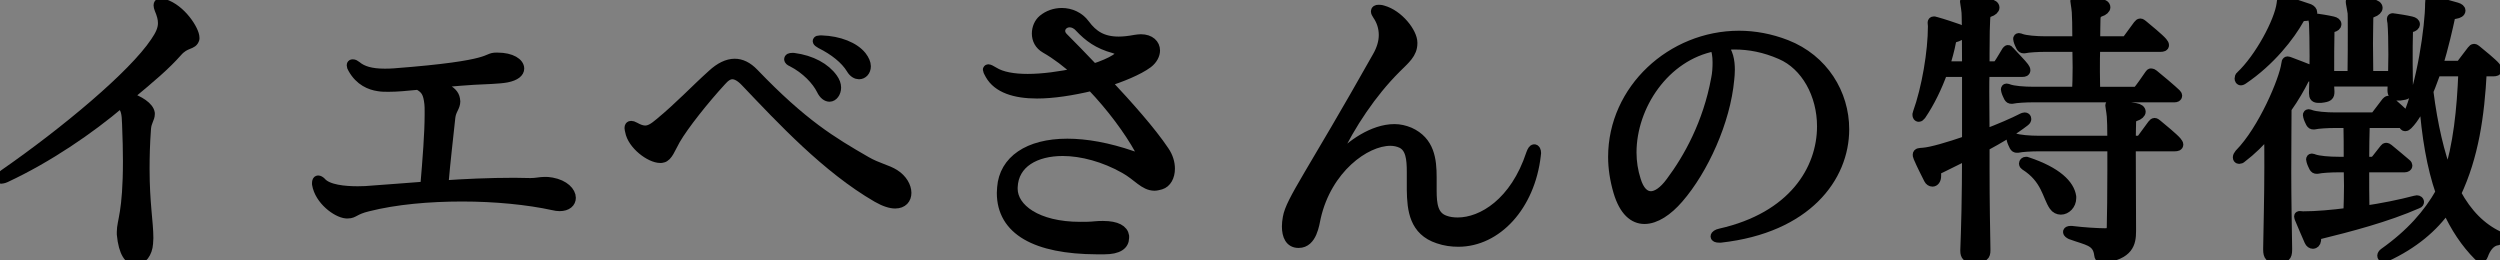
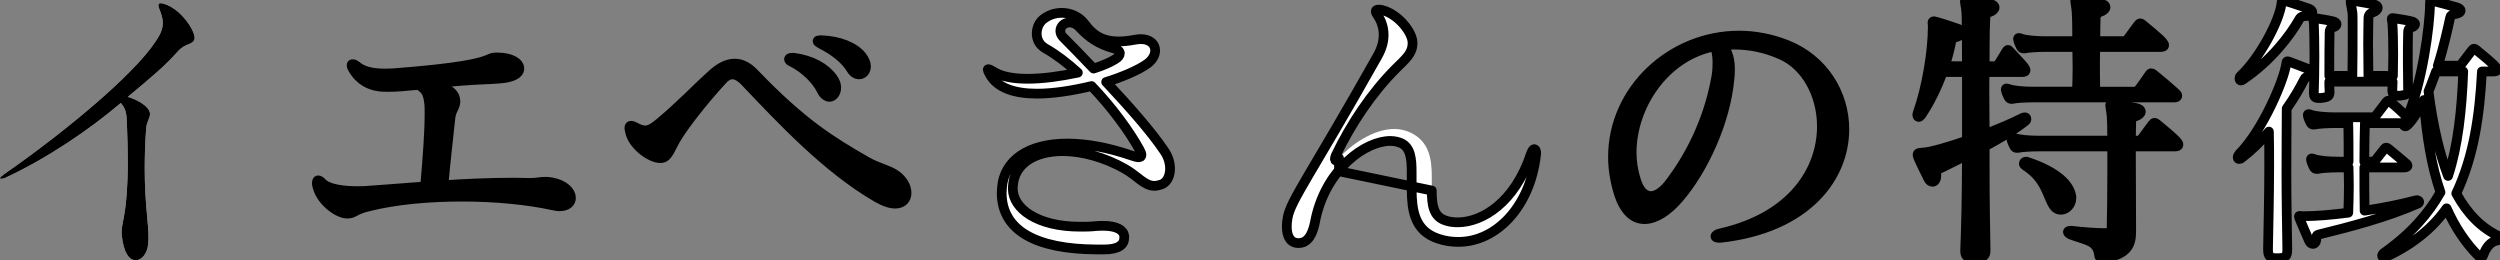
<svg xmlns="http://www.w3.org/2000/svg" id="b" width="257.039" height="26.759" viewBox="0 0 257.039 26.759">
  <rect x="0" y="0" width="257.039" height="26.759" fill="#808080" stroke="none" />
  <defs>
    <style>.d{fill:#fff;}.e{fill:none;stroke:#000;stroke-linejoin:round;}</style>
  </defs>
  <g id="c">
    <path class="d" d="M12.509,23.849c0-1.14.631-1.92.631-7.289,0-1.08-.03-2.34-.09-3.811-.03-1.14-.121-1.56-.631-2.159-3.18,2.699-7.469,5.64-11.85,7.68-.06.029-.09.029-.149.06-.12.03-.24.06-.3.06-.061,0-.12-.029-.12-.06,0-.09.149-.21.42-.42C6.689,13.56,13.679,7.739,15.96,4.319c.539-.779.779-1.35.779-1.949,0-.45-.12-.87-.359-1.44-.061-.149-.091-.3-.091-.39,0-.15.06-.21.24-.21.09,0,.21.029.33.06,1.771.54,3.149,2.73,3.149,3.48v.119c-.209.721-.899.33-1.8,1.38-1.2,1.351-2.61,2.551-5.069,4.59,1.17.36,2.189,1.021,2.279,1.681v.09c0,.45-.33.75-.39,1.47-.12,1.59-.149,2.97-.149,4.17,0,3.54.39,5.489.39,7.109,0,.181-.03.36-.03.54-.061,1.021-.66,1.74-1.29,1.74s-1.26-.72-1.44-2.67v-.24Z" />
    <path class="d" d="M35.58,21.959c-.96-.09-2.729-1.38-3-3.03v-.12c0-.18.06-.27.12-.27.09,0,.21.06.33.18.66.78,2.43.931,3.75.931.569,0,1.08-.03,1.35-.061,1.83-.12,3.479-.27,5.58-.42.24-2.79.449-5.52.449-7.35v-.33c0-.33,0-.6-.029-.84-.121-1.05-.33-1.5-1.141-1.92-1.199.12-2.189.21-3.029.21-.391,0-.721,0-1.051-.06-.84-.12-1.92-.54-2.639-1.83-.091-.15-.121-.24-.121-.33s.03-.12.121-.12c.119,0,.239.06.389.18.601.51,1.5.78,2.881.78.3,0,.6,0,.959-.03,10.68-.81,9.301-1.62,10.53-1.62h.12c1.439,0,2.25.57,2.25,1.141,0,.39-.391.75-1.29.93-.78.15-2.28.18-3.39.24-1.86.12-3.391.27-4.65.39,1.2.21,2.58.6,2.73,1.59,0,.09.029.15.029.21,0,.601-.42.87-.51,1.65-.24,2.31-.48,4.199-.72,6.989,2.069-.149,4.71-.27,7.29-.27.569,0,1.109.029,1.649.029.63,0,.96-.119,1.47-.119.21,0,.42,0,.721.06,1.319.24,1.979.99,1.979,1.59,0,.48-.39.87-1.17.87-.21,0-.42-.03-.66-.09-2.61-.57-5.97-.9-9.359-.9s-6.84.3-9.69,1.021c-1.379.33-1.439.72-2.039.72h-.21Z" />
-     <path class="d" d="M92.039,20.938c-.45,0-1.08-.18-1.86-.63-5.189-2.999-9.869-8.039-13.529-11.879-.51-.54-.96-.78-1.35-.78-.391,0-.75.24-1.141.69-1.739,1.89-3.84,4.529-4.709,6.029-.51.9-.78,1.74-1.32,1.86-.061.029-.15.029-.24.029-1.05,0-2.88-1.38-3.119-2.76-.03-.149-.061-.24-.061-.33,0-.18.061-.239.18-.239.09,0,.211.029.36.119.42.24.78.36,1.08.36.479,0,.899-.27,1.5-.78,2.04-1.68,3.659-3.42,5.399-4.979.78-.72,1.561-1.109,2.311-1.109.66,0,1.319.3,1.979.989,5.01,5.22,8.01,7.02,11.55,9.06,1.14.66,2.16.84,2.91,1.32.81.51,1.229,1.29,1.229,1.92s-.39,1.109-1.17,1.109ZM81.599,5.939c1.86.24,3.271,1.05,4.021,2.1.24.33.36.66.36.96,0,.54-.33.96-.69.96-.271,0-.601-.21-.84-.72-.479-.96-1.56-2.13-3.03-2.88-.209-.09-.3-.18-.3-.27s.091-.15.33-.15h.149ZM84.479,4.14c1.8.06,3.359.69,4.109,1.62.301.39.45.75.45,1.05,0,.51-.33.84-.72.84-.24,0-.57-.15-.811-.57-.6-.989-1.74-1.89-3.119-2.579-.211-.12-.33-.21-.33-.271,0-.06.09-.09.24-.09h.18Z" />
    <path class="d" d="M115.589,24.449c0,.72-.6,1.199-2.039,1.199h-.811c-6.209-.029-9.75-1.949-9.75-5.819,0-.18.03-.36.03-.54.21-2.79,2.7-4.53,6.72-4.53,1.92,0,4.17.391,6.689,1.261.271.09.48.149.631.149.18,0,.3-.06.3-.24,0-.119-.06-.27-.181-.51-1.109-2.01-2.909-4.439-4.949-6.569-2.01.479-3.96.78-5.609.78-2.28,0-4.051-.57-4.83-1.95-.15-.271-.24-.45-.24-.51,0-.03.03-.061.061-.061.09,0,.27.09.569.271.81.51,2.04.72,3.479.72,1.53,0,3.301-.24,5.16-.63-1.08-.99-2.22-1.86-3.33-2.49-.63-.359-.899-.93-.899-1.53,0-.569.239-1.109.63-1.439.54-.45,1.23-.69,1.949-.69.9,0,1.801.391,2.371,1.17.84,1.141,1.829,1.771,3.479,1.771.479,0,1.05-.061,1.68-.18.21-.03.42-.061.601-.061.959,0,1.469.54,1.469,1.17,0,.42-.239.93-.75,1.32-.959.72-2.819,1.47-4.289,1.92,2.279,2.43,4.649,5.1,5.97,7.079.42.601.6,1.261.6,1.83,0,.811-.36,1.47-.96,1.65-.24.06-.449.12-.63.12-1.079,0-1.739-1.021-3.09-1.771-2.069-1.17-4.38-1.8-6.359-1.8-2.761,0-5.04,1.2-5.13,3.72v.181c.029,1.979,2.46,3.869,6.93,3.869.51,0,1.02,0,1.56-.06.271-.03.511-.03.72-.03h.09c1.381,0,2.07.42,2.16,1.05v.181ZM114.659,6.09c.33-.181.48-.42.48-.601,0-.21-.18-.39-.601-.51-1.649-.45-2.61-1.17-3.569-2.189-.301-.33-.66-.48-.99-.48-.54,0-.96.391-.96.87,0,.21.09.45.3.66.87.87,1.95,1.979,3.12,3.21.87-.271,1.771-.66,2.22-.96Z" />
    <path class="d" d="M147.21,19.589c0,1.44.149,2.64,1.35,3.06.39.15.84.21,1.32.21,2.52,0,5.879-2.039,7.529-7.049.119-.33.24-.48.33-.48.119,0,.209.15.209.42,0,.061-.029.15-.029.24-.6,5.189-4.02,8.88-7.979,8.88-.69,0-1.38-.091-2.07-.33-2.46-.811-2.7-2.94-2.729-5.01v-1.86c0-1.35-.12-2.49-1.051-2.939-.33-.15-.719-.24-1.139-.24-2.58,0-6.51,2.85-7.65,7.859-.15.69-.391,2.641-1.77,2.641h-.03c-.87,0-1.2-.75-1.2-1.71,0-.271.03-.57.09-.9.301-1.77,2.4-4.47,9.21-16.56.45-.779.66-1.529.66-2.22,0-.78-.24-1.47-.63-2.04-.12-.18-.18-.3-.18-.39,0-.12.09-.18.27-.18.119,0,.27,0,.449.06,1.65.45,3.061,2.31,3.061,3.33v.06c0,1.08-.75,1.65-1.71,2.61-2.489,2.489-4.649,5.729-6.18,8.939-.06.15-.091.27-.091.36,0,.09.031.149.091.149s.18-.09.33-.24c1.17-1.319,3.479-3,5.7-3,.539,0,1.049.12,1.559.33,2.07.931,2.281,2.82,2.281,4.65v1.35Z" />
    <path class="d" d="M176.759,24.449c-.27,0-.389-.061-.389-.15s.18-.24.479-.3c7.499-1.68,10.47-6.57,10.47-11.01,0-3.27-1.65-6.27-4.23-7.38-1.649-.72-3.209-1.02-4.77-1.02-.42,0-.87.03-1.29.06.69.63.841,1.65.841,2.521,0,.359-.031.72-.061.989-.391,4.32-2.67,9.3-5.22,12.24-1.11,1.289-2.37,2.13-3.511,2.13-1.109,0-2.1-.811-2.699-2.82-.359-1.229-.54-2.43-.54-3.569,0-6.96,6.03-12.48,12.96-12.48,1.59,0,3.239.301,4.859.931,3.84,1.5,5.97,5.04,5.97,8.699,0,4.95-3.87,10.17-12.72,11.16h-.15ZM167.76,15.689c0,.96.149,1.92.45,2.85.33,1.08.869,1.62,1.529,1.62.601,0,1.32-.48,2.041-1.47,1.799-2.4,3.809-6,4.649-10.59.12-.57.149-1.14.149-1.68,0-.69-.09-1.29-.33-1.65-5.1.99-8.489,6.12-8.489,10.92Z" />
    <path class="d" d="M204.149,25.739c0,.569-.18.749-1.08.779h-.209c-.601,0-.811-.21-.811-.72v-.09c.029-.9.09-2.311.12-4.021.03-1.68.06-3.689.06-5.729-.959.48-1.89.93-2.67,1.32-.359.18-.479.149-.479.54v.27c0,.391-.181.601-.39.601-.15,0-.301-.091-.391-.271-.3-.6-.75-1.47-1.08-2.25-.06-.12-.06-.21-.06-.27,0-.181.18-.181.569-.21.84-.061,2.58-.57,4.5-1.23v-7.05h-2.49c-.569,1.561-1.319,3.12-2.219,4.44-.09.12-.181.18-.24.18-.09,0-.15-.09-.15-.21,0-.06,0-.12.03-.18.93-2.58,1.56-6.33,1.56-8.939,0-.12-.029-.24-.029-.36,0-.09.029-.15.149-.15.03,0,.09,0,.149.03.871.24,1.74.54,2.431.78.18.06.3.21.3.33,0,.149-.15.329-.48.449-.209.091-.539.061-.629.511-.15.81-.391,1.68-.66,2.52h2.279c0-3.15-.029-5.399-.06-5.58-.06-.63-.15-.93-.15-1.05,0-.09.03-.12.15-.12h.18c.24,0,1.29.15,2.19.33.359.061.539.21.539.391,0,.149-.18.359-.569.479-.42.15-.36.51-.39.78-.03.359-.061,1.619-.061,3.42v1.35h1.02c.181,0,.33-.12.42-.24.271-.39.601-.99.811-1.319.061-.061.09-.12.15-.12.029,0,.09.029.149.12.511.569,1.261,1.319,1.5,1.649.091.12.15.24.15.33,0,.12-.091.18-.33.18h-3.87c-.029.63-.029,1.32-.029,2.01,0,1.381.029,2.881.029,4.38,1.5-.569,2.91-1.17,3.9-1.68.09-.03.149-.06.209-.06.121,0,.181.06.181.18,0,.061-.03.15-.149.24-1.23.96-2.701,1.8-4.141,2.58v2.34c0,3.449.061,6.539.09,8.189v.15ZM209.1,10.02c-.84,0-1.83.06-2.19.149h-.119c-.121,0-.181-.029-.271-.18-.09-.18-.21-.42-.271-.66,0-.06-.029-.09-.029-.149,0-.061.029-.09.09-.09s.12.029.21.06c.479.18,1.56.27,2.58.27h4.439c.03-.63.06-1.499.06-2.489,0-.69-.029-1.41-.029-2.1h-3.21c-.84,0-1.83.06-2.19.149h-.119c-.12,0-.18-.03-.271-.18-.09-.18-.21-.42-.27-.66,0-.06-.03-.09-.03-.15,0-.06.03-.09.09-.09.061,0,.12.03.21.061.48.18,1.56.27,2.58.27h3.21c0-1.5-.03-2.729-.061-3.029-.06-.66-.149-.99-.149-1.11,0-.06.03-.09.09-.09s.12.03.24.03c.87.09,1.319.18,2.25.329.36.061.54.21.54.391,0,.149-.18.359-.57.479-.42.15-.45.51-.45.78,0,.3-.03,1.14-.03,2.22h2.94c.15,0,.27-.03.39-.21.21-.3.87-1.17,1.08-1.47.061-.09.15-.15.21-.15.09,0,.15.061.271.15.479.39,1.71,1.41,2.01,1.77.12.15.18.24.18.33,0,.12-.12.181-.39.181h-6.69c-.029.81-.029,1.68-.029,2.489,0,.811.029,1.561.029,2.1h3.99c.15,0,.24,0,.42-.149.15-.15.87-1.17,1.17-1.62.061-.09.09-.12.15-.12.09,0,.149.03.27.12.391.3,1.98,1.65,2.311,1.98.09.09.12.149.12.21,0,.119-.12.18-.301.18h-14.459ZM216.119,26.549c-.21,0-.271-.12-.3-.33-.18-1.47-1.2-1.47-2.91-2.1-.18-.09-.3-.181-.3-.271,0-.06.09-.12.271-.12h.119c1.17.15,2.7.24,3.42.24.54,0,.66-.149.69-.6.03-1.2.06-3.57.06-5.88v-2.43h-7.5c-.84,0-1.83.06-2.189.149h-.12c-.12,0-.18-.03-.271-.18-.09-.18-.209-.42-.27-.66,0-.06-.029-.09-.029-.149,0-.061.029-.091.09-.091.06,0,.119.03.209.061.48.18,1.561.27,2.58.27h7.5c0-1.26-.029-2.22-.06-2.52-.06-.63-.15-.96-.15-1.08,0-.09.03-.12.12-.12.061,0,.12.03.24.03.66.09,1.529.21,2.25.33.359.06.54.21.54.39,0,.15-.181.36-.57.48-.39.119-.42.42-.42.689v.09c0,.391-.03.99-.03,1.71h.75c.15,0,.271-.029.391-.21.21-.3.869-1.17,1.079-1.47.061-.09.15-.15.21-.15.091,0,.15.061.271.15.479.39,1.71,1.41,2.01,1.77.12.15.18.24.18.33,0,.12-.119.181-.39.181h-4.5c0,2.64.03,6.51.03,8.399v.3c0,1.26-.24,2.43-2.91,2.79h-.09ZM212.97,20.369c0,.689-.541,1.2-1.08,1.2-.271,0-.54-.12-.721-.391-.689-.989-.779-2.79-2.969-4.17-.091-.06-.121-.12-.121-.18,0-.12.09-.21.24-.21.03,0,.061,0,.12.03,3.06,1.02,4.351,2.34,4.53,3.569v.15Z" />
    <path class="d" d="M234.03,26.549c-.631,0-.841-.21-.841-.87v-.15c.03-1.859.12-5.399.12-8.339,0-1.44,0-2.76-.029-3.66-.841,1.02-1.801,1.95-2.79,2.7-.09.09-.181.12-.271.12s-.149-.061-.149-.181c0-.09.06-.21.18-.359,2.43-2.46,4.59-7.62,4.8-9.21.03-.21.03-.3.15-.3.06,0,.119.029.21.06.779.3,1.529.57,2.1.811.24.09.36.239.36.39s-.15.27-.391.3c-.39.061-.45.061-.6.36-.36.72-.96,1.8-1.771,2.939,0,1.141-.029,3.72-.029,6.54,0,2.79.06,5.79.09,7.829v.15c0,.72-.21.87-1.021.87h-.119ZM237.12,1.649c-.36,0-.57.061-.721.33-.96,1.71-2.939,4.29-5.789,6.21-.091.06-.15.09-.21.09-.091,0-.15-.09-.15-.21,0-.09.03-.21.12-.27,1.95-1.83,3.96-5.58,4.199-7.41.03-.18,0-.359.15-.359.03,0,.06.029.12.029,1.11.33,2.189.721,2.58.84.21.091.33.24.33.391,0,.18-.21.33-.63.359ZM243.09,17.219c0,1.561,0,3.09.029,4.44,1.83-.271,3.63-.63,5.22-1.05.061,0,.091-.03.15-.03.15,0,.24.09.24.18,0,.061-.03.15-.15.18-3.21,1.41-7.02,2.4-10.199,3.181-.271.06-.21.239-.24.6-.03.24-.18.36-.33.36-.149,0-.3-.09-.39-.301-.3-.659-.63-1.47-.99-2.31-.03-.09-.06-.149-.06-.21,0-.06.029-.06.09-.06.09,0,.21.029.33.029,1.38,0,3-.149,4.649-.359.03-.931.061-1.86.061-2.76,0-.66-.03-1.29-.03-1.891h-.99c-.84,0-1.83.061-2.189.15h-.12c-.12,0-.181-.03-.271-.18-.09-.181-.21-.42-.27-.66,0-.061-.03-.09-.03-.15,0-.06.03-.09.09-.09.061,0,.12.03.21.061.48.18,1.561.27,2.58.27h.99c0-1.47,0-2.82-.03-3.96h-1.29c-.84,0-1.83.061-2.189.15h-.12c-.12,0-.18-.03-.271-.181-.09-.18-.21-.42-.27-.659,0-.061-.03-.091-.03-.15s.03-.09.09-.09c.061,0,.12.03.21.06.48.181,1.561.271,2.58.271h3.66c.21,0,.33,0,.479-.181.15-.18.84-1.109,1.051-1.38.09-.09.149-.149.21-.149.06,0,.119.06.21.12.42.33,1.319,1.14,1.739,1.59,1.5-3.36,2.34-9.39,2.34-11.7,0-.239,0-.3.09-.3.03,0,.091,0,.181.03.75.18,1.5.39,2.46.66.3.09.42.21.42.33,0,.18-.181.3-.54.359-.21.03-.391.09-.48.21-.029.061-.029.12-.06.181-.18.84-.66,3.029-1.26,4.92h2.069c.15,0,.271-.03.391-.21.21-.301.84-1.08,1.05-1.381.06-.09.149-.149.21-.149.09,0,.149.06.27.149.48.391,1.62,1.32,1.92,1.681.12.149.181.239.181.33,0,.119-.12.18-.391.18h-1.17c-.239,4.56-.84,8.729-2.64,12.539,1.14,2.101,2.58,3.54,4.35,4.38.12.061.15.12.15.21,0,.12-.09.21-.24.24-.75.09-1.229.78-1.5,1.56-.03.12-.12.15-.21.15s-.18-.03-.27-.12c-1.29-1.29-2.4-2.939-3.271-4.89-1.35,1.92-3.359,3.66-6.209,4.979-.091.03-.181.061-.24.061-.12,0-.181-.061-.181-.181,0-.06.061-.18.181-.27,2.79-1.979,4.56-4.02,5.819-6.24-.899-2.609-1.439-5.699-1.71-9.479-.51.931-.96,1.86-1.649,2.55-.09.091-.181.15-.271.15s-.149-.09-.149-.18c0-.061,0-.09.029-.15h-4.02c-.03,1.14-.06,2.52-.06,3.96h.72c.149,0,.24,0,.42-.15.149-.149.63-.81.93-1.17.061-.09.12-.12.181-.12.06,0,.119.03.239.12.33.271,1.561,1.29,1.83,1.53.09.06.12.15.12.21,0,.09-.12.18-.3.18h-4.14ZM247.589,9.27c0,.39-.09.479-.84.57h-.239c-.36,0-.54-.15-.54-.54v-.061c0-.24.029-.54.029-.84h-6.51c0,.36,0,.69.03,1.02,0,.45-.09.57-.9.66h-.239c-.36,0-.48-.12-.48-.479v-.12c.03-.84.061-2.28.061-3.689,0-1.41-.03-2.761-.061-3.45-.029-.18-.06-.3-.06-.39,0-.061.03-.091.12-.091.06,0,.09.03.18.03.42.061,1.05.15,1.71.3.27.061.39.181.39.3,0,.15-.149.271-.39.33-.27.061-.33.271-.33.511-.03.989-.03,2.789-.03,4.47h2.37c.03-1.83.03-3.48.03-4.65,0-1.05,0-1.77-.03-1.89-.09-.6-.18-.93-.18-1.08,0-.09.03-.12.12-.12.029,0,.12,0,.239.03.75.12,1.32.24,1.891.33.359.06.54.21.54.39,0,.15-.181.36-.54.48-.391.12-.42.42-.42.689v.09c0,.601-.03,1.41-.03,2.4,0,.96.03,2.1.03,3.33h2.52c0-.69.03-1.44.03-2.19,0-1.319-.03-2.58-.09-3.27-.03-.18-.061-.3-.061-.39,0-.061.03-.091.12-.091.06,0,.09.03.18.03.42.061,1.051.15,1.71.3.271.061.391.181.391.3,0,.15-.15.271-.391.33-.27.061-.33.271-.33.511-.029.75-.029,1.949-.029,3.18,0,.899.029,1.859.029,2.67v.09ZM250.469,7.35c-.27.689-.479,1.35-.779,2.04.449,3.54,1.14,6.42,2.01,8.699,1.02-3.12,1.41-6.779,1.56-10.739h-2.79Z" />
-     <path class="e" d="M12.509,23.849c0-1.14.631-1.92.631-7.289,0-1.08-.03-2.34-.09-3.811-.03-1.14-.121-1.56-.631-2.159-3.18,2.699-7.469,5.64-11.85,7.68-.06.029-.09.029-.149.06-.12.03-.24.06-.3.06-.061,0-.12-.029-.12-.06,0-.09.149-.21.42-.42C6.689,13.56,13.679,7.739,15.96,4.319c.539-.779.779-1.35.779-1.949,0-.45-.12-.87-.359-1.44-.061-.149-.091-.3-.091-.39,0-.15.06-.21.24-.21.09,0,.21.029.33.06,1.771.54,3.149,2.73,3.149,3.48v.119c-.209.721-.899.33-1.8,1.38-1.2,1.351-2.61,2.551-5.069,4.59,1.17.36,2.189,1.021,2.279,1.681v.09c0,.45-.33.75-.39,1.47-.12,1.59-.149,2.97-.149,4.17,0,3.54.39,5.489.39,7.109,0,.181-.03.36-.03.54-.061,1.021-.66,1.74-1.29,1.74s-1.26-.72-1.44-2.67v-.24Z" />
    <path class="e" d="M35.58,21.959c-.96-.09-2.729-1.38-3-3.03v-.12c0-.18.06-.27.12-.27.09,0,.21.06.33.18.66.78,2.43.931,3.75.931.569,0,1.08-.03,1.35-.061,1.83-.12,3.479-.27,5.58-.42.24-2.79.449-5.52.449-7.35v-.33c0-.33,0-.6-.029-.84-.121-1.05-.33-1.5-1.141-1.92-1.199.12-2.189.21-3.029.21-.391,0-.721,0-1.051-.06-.84-.12-1.92-.54-2.639-1.83-.091-.15-.121-.24-.121-.33s.03-.12.121-.12c.119,0,.239.06.389.18.601.51,1.5.78,2.881.78.3,0,.6,0,.959-.03,10.68-.81,9.301-1.62,10.53-1.62h.12c1.439,0,2.25.57,2.25,1.141,0,.39-.391.75-1.29.93-.78.15-2.28.18-3.39.24-1.86.12-3.391.27-4.65.39,1.2.21,2.58.6,2.73,1.59,0,.09.029.15.029.21,0,.601-.42.87-.51,1.65-.24,2.31-.48,4.199-.72,6.989,2.069-.149,4.71-.27,7.29-.27.569,0,1.109.029,1.649.029.63,0,.96-.119,1.47-.119.21,0,.42,0,.721.06,1.319.24,1.979.99,1.979,1.59,0,.48-.39.87-1.17.87-.21,0-.42-.03-.66-.09-2.61-.57-5.97-.9-9.359-.9s-6.84.3-9.69,1.021c-1.379.33-1.439.72-2.039.72h-.21Z" />
    <path class="e" d="M92.039,20.938c-.45,0-1.08-.18-1.86-.63-5.189-2.999-9.869-8.039-13.529-11.879-.51-.54-.96-.78-1.35-.78-.391,0-.75.24-1.141.69-1.739,1.89-3.84,4.529-4.709,6.029-.51.9-.78,1.74-1.32,1.86-.061.029-.15.029-.24.029-1.05,0-2.88-1.38-3.119-2.76-.03-.149-.061-.24-.061-.33,0-.18.061-.239.18-.239.09,0,.211.029.36.119.42.24.78.36,1.08.36.479,0,.899-.27,1.5-.78,2.04-1.68,3.659-3.42,5.399-4.979.78-.72,1.561-1.109,2.311-1.109.66,0,1.319.3,1.979.989,5.01,5.22,8.01,7.02,11.55,9.06,1.14.66,2.16.84,2.91,1.32.81.51,1.229,1.29,1.229,1.92s-.39,1.109-1.17,1.109ZM81.599,5.939c1.86.24,3.271,1.05,4.021,2.1.24.33.36.66.36.96,0,.54-.33.96-.69.96-.271,0-.601-.21-.84-.72-.479-.96-1.56-2.13-3.03-2.88-.209-.09-.3-.18-.3-.27s.091-.15.33-.15h.149ZM84.479,4.14c1.8.06,3.359.69,4.109,1.62.301.39.45.75.45,1.05,0,.51-.33.84-.72.84-.24,0-.57-.15-.811-.57-.6-.989-1.74-1.89-3.119-2.579-.211-.12-.33-.21-.33-.271,0-.06.09-.09.24-.09h.18Z" />
    <path class="e" d="M115.589,24.449c0,.72-.6,1.199-2.039,1.199h-.811c-6.209-.029-9.75-1.949-9.75-5.819,0-.18.03-.36.03-.54.21-2.79,2.7-4.53,6.72-4.53,1.92,0,4.17.391,6.689,1.261.271.09.48.149.631.149.18,0,.3-.06.3-.24,0-.119-.06-.27-.181-.51-1.109-2.01-2.909-4.439-4.949-6.569-2.01.479-3.96.78-5.609.78-2.28,0-4.051-.57-4.83-1.95-.15-.271-.24-.45-.24-.51,0-.03.03-.061.061-.061.09,0,.27.09.569.271.81.51,2.04.72,3.479.72,1.53,0,3.301-.24,5.16-.63-1.08-.99-2.22-1.86-3.33-2.49-.63-.359-.899-.93-.899-1.53,0-.569.239-1.109.63-1.439.54-.45,1.23-.69,1.949-.69.9,0,1.801.391,2.371,1.17.84,1.141,1.829,1.771,3.479,1.771.479,0,1.05-.061,1.68-.18.21-.03.42-.061.601-.061.959,0,1.469.54,1.469,1.17,0,.42-.239.93-.75,1.32-.959.72-2.819,1.47-4.289,1.92,2.279,2.43,4.649,5.1,5.97,7.079.42.601.6,1.261.6,1.83,0,.811-.36,1.47-.96,1.65-.24.06-.449.12-.63.12-1.079,0-1.739-1.021-3.09-1.771-2.069-1.17-4.38-1.8-6.359-1.8-2.761,0-5.04,1.2-5.13,3.72v.181c.029,1.979,2.46,3.869,6.93,3.869.51,0,1.02,0,1.56-.06.271-.03.511-.03.72-.03h.09c1.381,0,2.07.42,2.16,1.05v.181ZM114.659,6.09c.33-.181.48-.42.48-.601,0-.21-.18-.39-.601-.51-1.649-.45-2.61-1.17-3.569-2.189-.301-.33-.66-.48-.99-.48-.54,0-.96.391-.96.87,0,.21.09.45.3.66.87.87,1.95,1.979,3.12,3.21.87-.271,1.771-.66,2.22-.96Z" />
-     <path class="e" d="M147.21,19.589c0,1.44.149,2.64,1.35,3.06.39.15.84.21,1.32.21,2.52,0,5.879-2.039,7.529-7.049.119-.33.24-.48.33-.48.119,0,.209.15.209.42,0,.061-.029.15-.029.24-.6,5.189-4.02,8.88-7.979,8.88-.69,0-1.38-.091-2.07-.33-2.46-.811-2.7-2.94-2.729-5.01v-1.86c0-1.35-.12-2.49-1.051-2.939-.33-.15-.719-.24-1.139-.24-2.58,0-6.51,2.85-7.65,7.859-.15.69-.391,2.641-1.77,2.641h-.03c-.87,0-1.2-.75-1.2-1.71,0-.271.03-.57.09-.9.301-1.77,2.4-4.47,9.21-16.56.45-.779.66-1.529.66-2.22,0-.78-.24-1.47-.63-2.04-.12-.18-.18-.3-.18-.39,0-.12.09-.18.27-.18.119,0,.27,0,.449.06,1.65.45,3.061,2.31,3.061,3.33v.06c0,1.08-.75,1.65-1.71,2.61-2.489,2.489-4.649,5.729-6.18,8.939-.06.15-.091.27-.091.36,0,.09.031.149.091.149s.18-.09.33-.24c1.17-1.319,3.479-3,5.7-3,.539,0,1.049.12,1.559.33,2.07.931,2.281,2.82,2.281,4.65v1.35Z" />
+     <path class="e" d="M147.21,19.589c0,1.44.149,2.64,1.35,3.06.39.15.84.21,1.32.21,2.52,0,5.879-2.039,7.529-7.049.119-.33.24-.48.33-.48.119,0,.209.15.209.42,0,.061-.029.15-.029.24-.6,5.189-4.02,8.88-7.979,8.88-.69,0-1.38-.091-2.07-.33-2.46-.811-2.7-2.94-2.729-5.01v-1.86c0-1.35-.12-2.49-1.051-2.939-.33-.15-.719-.24-1.139-.24-2.58,0-6.51,2.85-7.65,7.859-.15.69-.391,2.641-1.77,2.641h-.03c-.87,0-1.2-.75-1.2-1.71,0-.271.03-.57.09-.9.301-1.77,2.4-4.47,9.21-16.56.45-.779.66-1.529.66-2.22,0-.78-.24-1.47-.63-2.04-.12-.18-.18-.3-.18-.39,0-.12.09-.18.27-.18.119,0,.27,0,.449.06,1.65.45,3.061,2.31,3.061,3.33v.06c0,1.08-.75,1.65-1.71,2.61-2.489,2.489-4.649,5.729-6.18,8.939-.06.15-.091.27-.091.36,0,.09.031.149.091.149s.18-.09.33-.24v1.35Z" />
    <path class="e" d="M176.759,24.449c-.27,0-.389-.061-.389-.15s.18-.24.479-.3c7.499-1.68,10.47-6.57,10.47-11.01,0-3.27-1.65-6.27-4.23-7.38-1.649-.72-3.209-1.02-4.77-1.02-.42,0-.87.03-1.29.06.69.63.841,1.65.841,2.521,0,.359-.031.72-.061.989-.391,4.32-2.67,9.3-5.22,12.24-1.11,1.289-2.37,2.13-3.511,2.13-1.109,0-2.1-.811-2.699-2.82-.359-1.229-.54-2.43-.54-3.569,0-6.96,6.03-12.48,12.96-12.48,1.59,0,3.239.301,4.859.931,3.84,1.5,5.97,5.04,5.97,8.699,0,4.95-3.87,10.17-12.72,11.16h-.15ZM167.76,15.689c0,.96.149,1.92.45,2.85.33,1.08.869,1.62,1.529,1.62.601,0,1.32-.48,2.041-1.47,1.799-2.4,3.809-6,4.649-10.59.12-.57.149-1.14.149-1.68,0-.69-.09-1.29-.33-1.65-5.1.99-8.489,6.12-8.489,10.92Z" />
    <path class="e" d="M204.149,25.739c0,.569-.18.749-1.08.779h-.209c-.601,0-.811-.21-.811-.72v-.09c.029-.9.09-2.311.12-4.021.03-1.68.06-3.689.06-5.729-.959.48-1.89.93-2.67,1.32-.359.18-.479.149-.479.54v.27c0,.391-.181.601-.39.601-.15,0-.301-.091-.391-.271-.3-.6-.75-1.47-1.08-2.25-.06-.12-.06-.21-.06-.27,0-.181.18-.181.569-.21.84-.061,2.58-.57,4.5-1.23v-7.05h-2.49c-.569,1.561-1.319,3.12-2.219,4.44-.09.12-.181.18-.24.18-.09,0-.15-.09-.15-.21,0-.06,0-.12.03-.18.93-2.58,1.56-6.33,1.56-8.939,0-.12-.029-.24-.029-.36,0-.09.029-.15.149-.15.03,0,.09,0,.149.03.871.24,1.74.54,2.431.78.18.06.3.21.3.33,0,.149-.15.329-.48.449-.209.091-.539.061-.629.511-.15.81-.391,1.68-.66,2.52h2.279c0-3.15-.029-5.399-.06-5.58-.06-.63-.15-.93-.15-1.05,0-.09.03-.12.15-.12h.18c.24,0,1.29.15,2.19.33.359.061.539.21.539.391,0,.149-.18.359-.569.479-.42.15-.36.51-.39.78-.03.359-.061,1.619-.061,3.42v1.35h1.02c.181,0,.33-.12.42-.24.271-.39.601-.99.811-1.319.061-.061.09-.12.15-.12.029,0,.09.029.149.12.511.569,1.261,1.319,1.5,1.649.091.12.15.24.15.33,0,.12-.091.18-.33.18h-3.87c-.029.63-.029,1.32-.029,2.01,0,1.381.029,2.881.029,4.38,1.5-.569,2.91-1.17,3.9-1.68.09-.03.149-.06.209-.06.121,0,.181.06.181.18,0,.061-.03.15-.149.24-1.23.96-2.701,1.8-4.141,2.58v2.34c0,3.449.061,6.539.09,8.189v.15ZM209.1,10.02c-.84,0-1.83.06-2.19.149h-.119c-.121,0-.181-.029-.271-.18-.09-.18-.21-.42-.271-.66,0-.06-.029-.09-.029-.149,0-.061.029-.09.09-.09s.12.029.21.06c.479.18,1.56.27,2.58.27h4.439c.03-.63.06-1.499.06-2.489,0-.69-.029-1.41-.029-2.1h-3.21c-.84,0-1.83.06-2.19.149h-.119c-.12,0-.18-.03-.271-.18-.09-.18-.21-.42-.27-.66,0-.06-.03-.09-.03-.15,0-.06.03-.09.09-.09.061,0,.12.03.21.061.48.18,1.56.27,2.58.27h3.21c0-1.5-.03-2.729-.061-3.029-.06-.66-.149-.99-.149-1.11,0-.06.03-.09.09-.09s.12.03.24.03c.87.09,1.319.18,2.25.329.36.061.54.21.54.391,0,.149-.18.359-.57.479-.42.15-.45.51-.45.78,0,.3-.03,1.14-.03,2.22h2.94c.15,0,.27-.03.39-.21.21-.3.87-1.17,1.08-1.47.061-.09.15-.15.21-.15.09,0,.15.061.271.15.479.39,1.71,1.41,2.01,1.77.12.15.18.24.18.33,0,.12-.12.181-.39.181h-6.69c-.029.81-.029,1.68-.029,2.489,0,.811.029,1.561.029,2.1h3.99c.15,0,.24,0,.42-.149.15-.15.87-1.17,1.17-1.62.061-.09.09-.12.15-.12.09,0,.149.03.27.12.391.3,1.98,1.65,2.311,1.98.09.09.12.149.12.21,0,.119-.12.18-.301.18h-14.459ZM216.119,26.549c-.21,0-.271-.12-.3-.33-.18-1.47-1.2-1.47-2.91-2.1-.18-.09-.3-.181-.3-.271,0-.06.09-.12.271-.12h.119c1.17.15,2.7.24,3.42.24.54,0,.66-.149.69-.6.03-1.2.06-3.57.06-5.88v-2.43h-7.5c-.84,0-1.83.06-2.189.149h-.12c-.12,0-.18-.03-.271-.18-.09-.18-.209-.42-.27-.66,0-.06-.029-.09-.029-.149,0-.061.029-.091.09-.091.06,0,.119.03.209.061.48.18,1.561.27,2.58.27h7.5c0-1.26-.029-2.22-.06-2.52-.06-.63-.15-.96-.15-1.08,0-.09.03-.12.12-.12.061,0,.12.03.24.03.66.09,1.529.21,2.25.33.359.06.54.21.54.39,0,.15-.181.36-.57.48-.39.119-.42.42-.42.689v.09c0,.391-.03.99-.03,1.71h.75c.15,0,.271-.029.391-.21.21-.3.869-1.17,1.079-1.47.061-.09.15-.15.21-.15.091,0,.15.061.271.15.479.39,1.71,1.41,2.01,1.77.12.15.18.24.18.33,0,.12-.119.181-.39.181h-4.5c0,2.64.03,6.51.03,8.399v.3c0,1.26-.24,2.43-2.91,2.79h-.09ZM212.97,20.369c0,.689-.541,1.2-1.08,1.2-.271,0-.54-.12-.721-.391-.689-.989-.779-2.79-2.969-4.17-.091-.06-.121-.12-.121-.18,0-.12.09-.21.24-.21.03,0,.061,0,.12.03,3.06,1.02,4.351,2.34,4.53,3.569v.15Z" />
    <path class="e" d="M234.03,26.549c-.631,0-.841-.21-.841-.87v-.15c.03-1.859.12-5.399.12-8.339,0-1.44,0-2.76-.029-3.66-.841,1.02-1.801,1.95-2.79,2.7-.09.09-.181.12-.271.12s-.149-.061-.149-.181c0-.09.06-.21.18-.359,2.43-2.46,4.59-7.62,4.8-9.21.03-.21.03-.3.15-.3.06,0,.119.029.21.06.779.3,1.529.57,2.1.811.24.09.36.239.36.39s-.15.27-.391.3c-.39.061-.45.061-.6.36-.36.72-.96,1.8-1.771,2.939,0,1.141-.029,3.72-.029,6.54,0,2.79.06,5.79.09,7.829v.15c0,.72-.21.87-1.021.87h-.119ZM237.12,1.649c-.36,0-.57.061-.721.33-.96,1.71-2.939,4.29-5.789,6.21-.091.06-.15.09-.21.09-.091,0-.15-.09-.15-.21,0-.09.03-.21.12-.27,1.95-1.83,3.96-5.58,4.199-7.41.03-.18,0-.359.15-.359.03,0,.06.029.12.029,1.11.33,2.189.721,2.58.84.21.091.33.24.33.391,0,.18-.21.33-.63.359ZM243.09,17.219c0,1.561,0,3.09.029,4.44,1.83-.271,3.63-.63,5.22-1.05.061,0,.091-.03.15-.03.15,0,.24.09.24.18,0,.061-.03.15-.15.18-3.21,1.41-7.02,2.4-10.199,3.181-.271.06-.21.239-.24.6-.03.24-.18.36-.33.36-.149,0-.3-.09-.39-.301-.3-.659-.63-1.47-.99-2.31-.03-.09-.06-.149-.06-.21,0-.06.029-.06.09-.06.09,0,.21.029.33.029,1.38,0,3-.149,4.649-.359.03-.931.061-1.86.061-2.76,0-.66-.03-1.29-.03-1.891h-.99c-.84,0-1.83.061-2.189.15h-.12c-.12,0-.181-.03-.271-.18-.09-.181-.21-.42-.27-.66,0-.061-.03-.09-.03-.15,0-.06.03-.09.09-.09.061,0,.12.03.21.061.48.18,1.561.27,2.58.27h.99c0-1.47,0-2.82-.03-3.96h-1.29c-.84,0-1.83.061-2.189.15h-.12c-.12,0-.18-.03-.271-.181-.09-.18-.21-.42-.27-.659,0-.061-.03-.091-.03-.15s.03-.09.09-.09c.061,0,.12.03.21.06.48.181,1.561.271,2.58.271h3.66c.21,0,.33,0,.479-.181.15-.18.84-1.109,1.051-1.38.09-.09.149-.149.21-.149.06,0,.119.06.21.12.42.33,1.319,1.14,1.739,1.59,1.5-3.36,2.34-9.39,2.34-11.7,0-.239,0-.3.09-.3.03,0,.091,0,.181.03.75.18,1.5.39,2.46.66.3.09.42.21.42.33,0,.18-.181.3-.54.359-.21.03-.391.09-.48.21-.029.061-.029.12-.06.181-.18.84-.66,3.029-1.26,4.92h2.069c.15,0,.271-.03.391-.21.21-.301.84-1.08,1.05-1.381.06-.09.149-.149.21-.149.09,0,.149.06.27.149.48.391,1.62,1.32,1.92,1.681.12.149.181.239.181.33,0,.119-.12.18-.391.18h-1.17c-.239,4.56-.84,8.729-2.64,12.539,1.14,2.101,2.58,3.54,4.35,4.38.12.061.15.12.15.21,0,.12-.09.21-.24.24-.75.09-1.229.78-1.5,1.56-.03.12-.12.15-.21.15s-.18-.03-.27-.12c-1.29-1.29-2.4-2.939-3.271-4.89-1.35,1.92-3.359,3.66-6.209,4.979-.091.03-.181.061-.24.061-.12,0-.181-.061-.181-.181,0-.06.061-.18.181-.27,2.79-1.979,4.56-4.02,5.819-6.24-.899-2.609-1.439-5.699-1.71-9.479-.51.931-.96,1.86-1.649,2.55-.09.091-.181.15-.271.15s-.149-.09-.149-.18c0-.061,0-.09.029-.15h-4.02c-.03,1.14-.06,2.52-.06,3.96h.72c.149,0,.24,0,.42-.15.149-.149.63-.81.93-1.17.061-.09.12-.12.181-.12.06,0,.119.03.239.12.33.271,1.561,1.29,1.83,1.53.09.06.12.15.12.21,0,.09-.12.18-.3.18h-4.14ZM247.589,9.27c0,.39-.09.479-.84.57h-.239c-.36,0-.54-.15-.54-.54v-.061c0-.24.029-.54.029-.84h-6.51c0,.36,0,.69.03,1.02,0,.45-.09.57-.9.66h-.239c-.36,0-.48-.12-.48-.479v-.12c.03-.84.061-2.28.061-3.689,0-1.41-.03-2.761-.061-3.45-.029-.18-.06-.3-.06-.39,0-.061.03-.091.12-.091.06,0,.09.03.18.03.42.061,1.05.15,1.71.3.27.061.39.181.39.3,0,.15-.149.271-.39.33-.27.061-.33.271-.33.511-.03.989-.03,2.789-.03,4.47h2.37c.03-1.83.03-3.48.03-4.65,0-1.05,0-1.77-.03-1.89-.09-.6-.18-.93-.18-1.08,0-.09.03-.12.12-.12.029,0,.12,0,.239.03.75.12,1.32.24,1.891.33.359.06.54.21.54.39,0,.15-.181.36-.54.48-.391.12-.42.42-.42.689v.09c0,.601-.03,1.41-.03,2.4,0,.96.03,2.1.03,3.33h2.52c0-.69.03-1.44.03-2.19,0-1.319-.03-2.58-.09-3.27-.03-.18-.061-.3-.061-.39,0-.061.03-.091.12-.091.06,0,.09.03.18.03.42.061,1.051.15,1.71.3.271.061.391.181.391.3,0,.15-.15.271-.391.33-.27.061-.33.271-.33.511-.029.75-.029,1.949-.029,3.18,0,.899.029,1.859.029,2.67v.09ZM250.469,7.35c-.27.689-.479,1.35-.779,2.04.449,3.54,1.14,6.42,2.01,8.699,1.02-3.12,1.41-6.779,1.56-10.739h-2.79Z" />
    <path d="M12.509,23.849c0-1.14.631-1.92.631-7.289,0-1.08-.03-2.34-.09-3.811-.03-1.14-.121-1.56-.631-2.159-3.18,2.699-7.469,5.64-11.85,7.68-.06.029-.09.029-.149.06-.12.03-.24.06-.3.06-.061,0-.12-.029-.12-.06,0-.09.149-.21.42-.42C6.689,13.56,13.679,7.739,15.96,4.319c.539-.779.779-1.35.779-1.949,0-.45-.12-.87-.359-1.44-.061-.149-.091-.3-.091-.39,0-.15.06-.21.24-.21.09,0,.21.029.33.06,1.771.54,3.149,2.73,3.149,3.48v.119c-.209.721-.899.33-1.8,1.38-1.2,1.351-2.61,2.551-5.069,4.59,1.17.36,2.189,1.021,2.279,1.681v.09c0,.45-.33.75-.39,1.47-.12,1.59-.149,2.97-.149,4.17,0,3.54.39,5.489.39,7.109,0,.181-.03.36-.03.54-.061,1.021-.66,1.74-1.29,1.74s-1.26-.72-1.44-2.67v-.24Z" />
    <path d="M35.58,21.959c-.96-.09-2.729-1.38-3-3.03v-.12c0-.18.06-.27.12-.27.09,0,.21.06.33.18.66.78,2.43.931,3.75.931.569,0,1.08-.03,1.35-.061,1.83-.12,3.479-.27,5.58-.42.24-2.79.449-5.52.449-7.35v-.33c0-.33,0-.6-.029-.84-.121-1.05-.33-1.5-1.141-1.92-1.199.12-2.189.21-3.029.21-.391,0-.721,0-1.051-.06-.84-.12-1.92-.54-2.639-1.83-.091-.15-.121-.24-.121-.33s.03-.12.121-.12c.119,0,.239.06.389.18.601.51,1.5.78,2.881.78.3,0,.6,0,.959-.03,10.68-.81,9.301-1.62,10.53-1.62h.12c1.439,0,2.25.57,2.25,1.141,0,.39-.391.75-1.29.93-.78.15-2.28.18-3.39.24-1.86.12-3.391.27-4.65.39,1.2.21,2.58.6,2.73,1.59,0,.09.029.15.029.21,0,.601-.42.87-.51,1.65-.24,2.31-.48,4.199-.72,6.989,2.069-.149,4.71-.27,7.29-.27.569,0,1.109.029,1.649.029.63,0,.96-.119,1.47-.119.21,0,.42,0,.721.06,1.319.24,1.979.99,1.979,1.59,0,.48-.39.87-1.17.87-.21,0-.42-.03-.66-.09-2.61-.57-5.97-.9-9.359-.9s-6.84.3-9.69,1.021c-1.379.33-1.439.72-2.039.72h-.21Z" />
    <path d="M92.039,20.938c-.45,0-1.08-.18-1.86-.63-5.189-2.999-9.869-8.039-13.529-11.879-.51-.54-.96-.78-1.35-.78-.391,0-.75.24-1.141.69-1.739,1.89-3.84,4.529-4.709,6.029-.51.9-.78,1.74-1.32,1.86-.061.029-.15.029-.24.029-1.05,0-2.88-1.38-3.119-2.76-.03-.149-.061-.24-.061-.33,0-.18.061-.239.18-.239.09,0,.211.029.36.119.42.24.78.36,1.08.36.479,0,.899-.27,1.5-.78,2.04-1.68,3.659-3.42,5.399-4.979.78-.72,1.561-1.109,2.311-1.109.66,0,1.319.3,1.979.989,5.01,5.22,8.01,7.02,11.55,9.06,1.14.66,2.16.84,2.91,1.32.81.51,1.229,1.29,1.229,1.92s-.39,1.109-1.17,1.109ZM81.599,5.939c1.86.24,3.271,1.05,4.021,2.1.24.33.36.66.36.96,0,.54-.33.96-.69.96-.271,0-.601-.21-.84-.72-.479-.96-1.56-2.13-3.03-2.88-.209-.09-.3-.18-.3-.27s.091-.15.33-.15h.149ZM84.479,4.14c1.8.06,3.359.69,4.109,1.62.301.39.45.75.45,1.05,0,.51-.33.84-.72.84-.24,0-.57-.15-.811-.57-.6-.989-1.74-1.89-3.119-2.579-.211-.12-.33-.21-.33-.271,0-.06.09-.09.24-.09h.18Z" />
-     <path d="M115.589,24.449c0,.72-.6,1.199-2.039,1.199h-.811c-6.209-.029-9.75-1.949-9.75-5.819,0-.18.03-.36.03-.54.21-2.79,2.7-4.53,6.72-4.53,1.92,0,4.17.391,6.689,1.261.271.09.48.149.631.149.18,0,.3-.06.3-.24,0-.119-.06-.27-.181-.51-1.109-2.01-2.909-4.439-4.949-6.569-2.01.479-3.96.78-5.609.78-2.28,0-4.051-.57-4.83-1.95-.15-.271-.24-.45-.24-.51,0-.03.03-.061.061-.061.09,0,.27.09.569.271.81.51,2.04.72,3.479.72,1.53,0,3.301-.24,5.16-.63-1.08-.99-2.22-1.86-3.33-2.49-.63-.359-.899-.93-.899-1.53,0-.569.239-1.109.63-1.439.54-.45,1.23-.69,1.949-.69.9,0,1.801.391,2.371,1.17.84,1.141,1.829,1.771,3.479,1.771.479,0,1.05-.061,1.68-.18.21-.03.42-.061.601-.061.959,0,1.469.54,1.469,1.17,0,.42-.239.93-.75,1.32-.959.72-2.819,1.47-4.289,1.92,2.279,2.43,4.649,5.1,5.97,7.079.42.601.6,1.261.6,1.83,0,.811-.36,1.47-.96,1.65-.24.06-.449.12-.63.12-1.079,0-1.739-1.021-3.09-1.771-2.069-1.17-4.38-1.8-6.359-1.8-2.761,0-5.04,1.2-5.13,3.72v.181c.029,1.979,2.46,3.869,6.93,3.869.51,0,1.02,0,1.56-.06.271-.03.511-.03.72-.03h.09c1.381,0,2.07.42,2.16,1.05v.181ZM114.659,6.09c.33-.181.48-.42.48-.601,0-.21-.18-.39-.601-.51-1.649-.45-2.61-1.17-3.569-2.189-.301-.33-.66-.48-.99-.48-.54,0-.96.391-.96.87,0,.21.09.45.3.66.87.87,1.95,1.979,3.12,3.21.87-.271,1.771-.66,2.22-.96Z" />
-     <path d="M147.21,19.589c0,1.44.149,2.64,1.35,3.06.39.15.84.21,1.32.21,2.52,0,5.879-2.039,7.529-7.049.119-.33.24-.48.33-.48.119,0,.209.15.209.42,0,.061-.029.15-.029.24-.6,5.189-4.02,8.88-7.979,8.88-.69,0-1.38-.091-2.07-.33-2.46-.811-2.7-2.94-2.729-5.01v-1.86c0-1.35-.12-2.49-1.051-2.939-.33-.15-.719-.24-1.139-.24-2.58,0-6.51,2.85-7.65,7.859-.15.69-.391,2.641-1.77,2.641h-.03c-.87,0-1.2-.75-1.2-1.71,0-.271.03-.57.09-.9.301-1.77,2.4-4.47,9.21-16.56.45-.779.66-1.529.66-2.22,0-.78-.24-1.47-.63-2.04-.12-.18-.18-.3-.18-.39,0-.12.09-.18.27-.18.119,0,.27,0,.449.06,1.65.45,3.061,2.31,3.061,3.33v.06c0,1.08-.75,1.65-1.71,2.61-2.489,2.489-4.649,5.729-6.18,8.939-.06.15-.091.27-.091.36,0,.09.031.149.091.149s.18-.09.33-.24c1.17-1.319,3.479-3,5.7-3,.539,0,1.049.12,1.559.33,2.07.931,2.281,2.82,2.281,4.65v1.35Z" />
    <path d="M176.759,24.449c-.27,0-.389-.061-.389-.15s.18-.24.479-.3c7.499-1.68,10.47-6.57,10.47-11.01,0-3.27-1.65-6.27-4.23-7.38-1.649-.72-3.209-1.02-4.77-1.02-.42,0-.87.03-1.29.06.69.63.841,1.65.841,2.521,0,.359-.031.72-.061.989-.391,4.32-2.67,9.3-5.22,12.24-1.11,1.289-2.37,2.13-3.511,2.13-1.109,0-2.1-.811-2.699-2.82-.359-1.229-.54-2.43-.54-3.569,0-6.96,6.03-12.48,12.96-12.48,1.59,0,3.239.301,4.859.931,3.84,1.5,5.97,5.04,5.97,8.699,0,4.95-3.87,10.17-12.72,11.16h-.15ZM167.76,15.689c0,.96.149,1.92.45,2.85.33,1.08.869,1.62,1.529,1.62.601,0,1.32-.48,2.041-1.47,1.799-2.4,3.809-6,4.649-10.59.12-.57.149-1.14.149-1.68,0-.69-.09-1.29-.33-1.65-5.1.99-8.489,6.12-8.489,10.92Z" />
    <path d="M204.149,25.739c0,.569-.18.749-1.08.779h-.209c-.601,0-.811-.21-.811-.72v-.09c.029-.9.09-2.311.12-4.021.03-1.68.06-3.689.06-5.729-.959.48-1.89.93-2.67,1.32-.359.18-.479.149-.479.54v.27c0,.391-.181.601-.39.601-.15,0-.301-.091-.391-.271-.3-.6-.75-1.47-1.08-2.25-.06-.12-.06-.21-.06-.27,0-.181.18-.181.569-.21.84-.061,2.58-.57,4.5-1.23v-7.05h-2.49c-.569,1.561-1.319,3.12-2.219,4.44-.09.12-.181.18-.24.18-.09,0-.15-.09-.15-.21,0-.06,0-.12.03-.18.93-2.58,1.56-6.33,1.56-8.939,0-.12-.029-.24-.029-.36,0-.09.029-.15.149-.15.03,0,.09,0,.149.03.871.24,1.74.54,2.431.78.18.06.3.21.3.33,0,.149-.15.329-.48.449-.209.091-.539.061-.629.511-.15.81-.391,1.68-.66,2.52h2.279c0-3.15-.029-5.399-.06-5.58-.06-.63-.15-.93-.15-1.05,0-.09.03-.12.15-.12h.18c.24,0,1.29.15,2.19.33.359.061.539.21.539.391,0,.149-.18.359-.569.479-.42.15-.36.51-.39.78-.03.359-.061,1.619-.061,3.42v1.35h1.02c.181,0,.33-.12.42-.24.271-.39.601-.99.811-1.319.061-.061.09-.12.15-.12.029,0,.09.029.149.12.511.569,1.261,1.319,1.5,1.649.091.12.15.24.15.33,0,.12-.091.18-.33.18h-3.87c-.029.63-.029,1.32-.029,2.01,0,1.381.029,2.881.029,4.38,1.5-.569,2.91-1.17,3.9-1.68.09-.03.149-.06.209-.06.121,0,.181.06.181.18,0,.061-.03.15-.149.24-1.23.96-2.701,1.8-4.141,2.58v2.34c0,3.449.061,6.539.09,8.189v.15ZM209.1,10.02c-.84,0-1.83.06-2.19.149h-.119c-.121,0-.181-.029-.271-.18-.09-.18-.21-.42-.271-.66,0-.06-.029-.09-.029-.149,0-.061.029-.09.09-.09s.12.029.21.06c.479.18,1.56.27,2.58.27h4.439c.03-.63.06-1.499.06-2.489,0-.69-.029-1.41-.029-2.1h-3.21c-.84,0-1.83.06-2.19.149h-.119c-.12,0-.18-.03-.271-.18-.09-.18-.21-.42-.27-.66,0-.06-.03-.09-.03-.15,0-.06.03-.09.09-.09.061,0,.12.03.21.061.48.18,1.56.27,2.58.27h3.21c0-1.5-.03-2.729-.061-3.029-.06-.66-.149-.99-.149-1.11,0-.06.03-.09.09-.09s.12.03.24.03c.87.09,1.319.18,2.25.329.36.061.54.21.54.391,0,.149-.18.359-.57.479-.42.15-.45.51-.45.78,0,.3-.03,1.14-.03,2.22h2.94c.15,0,.27-.03.39-.21.21-.3.87-1.17,1.08-1.47.061-.09.15-.15.21-.15.09,0,.15.061.271.15.479.39,1.71,1.41,2.01,1.77.12.15.18.24.18.33,0,.12-.12.181-.39.181h-6.69c-.029.81-.029,1.68-.029,2.489,0,.811.029,1.561.029,2.1h3.99c.15,0,.24,0,.42-.149.15-.15.87-1.17,1.17-1.62.061-.09.09-.12.15-.12.09,0,.149.03.27.12.391.3,1.98,1.65,2.311,1.98.09.09.12.149.12.21,0,.119-.12.18-.301.18h-14.459ZM216.119,26.549c-.21,0-.271-.12-.3-.33-.18-1.47-1.2-1.47-2.91-2.1-.18-.09-.3-.181-.3-.271,0-.06.09-.12.271-.12h.119c1.17.15,2.7.24,3.42.24.54,0,.66-.149.69-.6.03-1.2.06-3.57.06-5.88v-2.43h-7.5c-.84,0-1.83.06-2.189.149h-.12c-.12,0-.18-.03-.271-.18-.09-.18-.209-.42-.27-.66,0-.06-.029-.09-.029-.149,0-.061.029-.091.09-.091.06,0,.119.03.209.061.48.18,1.561.27,2.58.27h7.5c0-1.26-.029-2.22-.06-2.52-.06-.63-.15-.96-.15-1.08,0-.09.03-.12.12-.12.061,0,.12.03.24.03.66.09,1.529.21,2.25.33.359.06.54.21.54.39,0,.15-.181.36-.57.48-.39.119-.42.42-.42.689v.09c0,.391-.03.99-.03,1.71h.75c.15,0,.271-.029.391-.21.21-.3.869-1.17,1.079-1.47.061-.09.15-.15.21-.15.091,0,.15.061.271.15.479.39,1.71,1.41,2.01,1.77.12.15.18.24.18.33,0,.12-.119.181-.39.181h-4.5c0,2.64.03,6.51.03,8.399v.3c0,1.26-.24,2.43-2.91,2.79h-.09ZM212.97,20.369c0,.689-.541,1.2-1.08,1.2-.271,0-.54-.12-.721-.391-.689-.989-.779-2.79-2.969-4.17-.091-.06-.121-.12-.121-.18,0-.12.09-.21.24-.21.03,0,.061,0,.12.03,3.06,1.02,4.351,2.34,4.53,3.569v.15Z" />
-     <path d="M234.03,26.549c-.631,0-.841-.21-.841-.87v-.15c.03-1.859.12-5.399.12-8.339,0-1.44,0-2.76-.029-3.66-.841,1.02-1.801,1.95-2.79,2.7-.09.09-.181.12-.271.12s-.149-.061-.149-.181c0-.09.06-.21.18-.359,2.43-2.46,4.59-7.62,4.8-9.21.03-.21.03-.3.15-.3.06,0,.119.029.21.06.779.3,1.529.57,2.1.811.24.09.36.239.36.39s-.15.27-.391.3c-.39.061-.45.061-.6.36-.36.72-.96,1.8-1.771,2.939,0,1.141-.029,3.72-.029,6.54,0,2.79.06,5.79.09,7.829v.15c0,.72-.21.87-1.021.87h-.119ZM237.12,1.649c-.36,0-.57.061-.721.33-.96,1.71-2.939,4.29-5.789,6.21-.091.06-.15.09-.21.09-.091,0-.15-.09-.15-.21,0-.09.03-.21.12-.27,1.95-1.83,3.96-5.58,4.199-7.41.03-.18,0-.359.15-.359.03,0,.06.029.12.029,1.11.33,2.189.721,2.58.84.21.091.33.24.33.391,0,.18-.21.33-.63.359ZM243.09,17.219c0,1.561,0,3.09.029,4.44,1.83-.271,3.63-.63,5.22-1.05.061,0,.091-.03.15-.03.15,0,.24.09.24.18,0,.061-.03.15-.15.18-3.21,1.41-7.02,2.4-10.199,3.181-.271.06-.21.239-.24.6-.03.24-.18.36-.33.36-.149,0-.3-.09-.39-.301-.3-.659-.63-1.47-.99-2.31-.03-.09-.06-.149-.06-.21,0-.06.029-.06.09-.06.09,0,.21.029.33.029,1.38,0,3-.149,4.649-.359.03-.931.061-1.86.061-2.76,0-.66-.03-1.29-.03-1.891h-.99c-.84,0-1.83.061-2.189.15h-.12c-.12,0-.181-.03-.271-.18-.09-.181-.21-.42-.27-.66,0-.061-.03-.09-.03-.15,0-.06.03-.09.09-.09.061,0,.12.03.21.061.48.18,1.561.27,2.58.27h.99c0-1.47,0-2.82-.03-3.96h-1.29c-.84,0-1.83.061-2.189.15h-.12c-.12,0-.18-.03-.271-.181-.09-.18-.21-.42-.27-.659,0-.061-.03-.091-.03-.15s.03-.09.09-.09c.061,0,.12.03.21.06.48.181,1.561.271,2.58.271h3.66c.21,0,.33,0,.479-.181.15-.18.84-1.109,1.051-1.38.09-.09.149-.149.21-.149.06,0,.119.06.21.12.42.33,1.319,1.14,1.739,1.59,1.5-3.36,2.34-9.39,2.34-11.7,0-.239,0-.3.09-.3.03,0,.091,0,.181.03.75.18,1.5.39,2.46.66.3.09.42.21.42.33,0,.18-.181.3-.54.359-.21.03-.391.09-.48.21-.029.061-.029.12-.06.181-.18.84-.66,3.029-1.26,4.92h2.069c.15,0,.271-.03.391-.21.21-.301.84-1.08,1.05-1.381.06-.09.149-.149.21-.149.09,0,.149.06.27.149.48.391,1.62,1.32,1.92,1.681.12.149.181.239.181.33,0,.119-.12.18-.391.18h-1.17c-.239,4.56-.84,8.729-2.64,12.539,1.14,2.101,2.58,3.54,4.35,4.38.12.061.15.12.15.21,0,.12-.09.21-.24.24-.75.09-1.229.78-1.5,1.56-.03.12-.12.15-.21.15s-.18-.03-.27-.12c-1.29-1.29-2.4-2.939-3.271-4.89-1.35,1.92-3.359,3.66-6.209,4.979-.091.03-.181.061-.24.061-.12,0-.181-.061-.181-.181,0-.06.061-.18.181-.27,2.79-1.979,4.56-4.02,5.819-6.24-.899-2.609-1.439-5.699-1.71-9.479-.51.931-.96,1.86-1.649,2.55-.09.091-.181.15-.271.15s-.149-.09-.149-.18c0-.061,0-.09.029-.15h-4.02c-.03,1.14-.06,2.52-.06,3.96h.72c.149,0,.24,0,.42-.15.149-.149.63-.81.93-1.17.061-.09.12-.12.181-.12.06,0,.119.03.239.12.33.271,1.561,1.29,1.83,1.53.09.06.12.15.12.21,0,.09-.12.18-.3.18h-4.14ZM247.589,9.27c0,.39-.09.479-.84.57h-.239c-.36,0-.54-.15-.54-.54v-.061c0-.24.029-.54.029-.84h-6.51c0,.36,0,.69.03,1.02,0,.45-.09.57-.9.66h-.239c-.36,0-.48-.12-.48-.479v-.12c.03-.84.061-2.28.061-3.689,0-1.41-.03-2.761-.061-3.45-.029-.18-.06-.3-.06-.39,0-.061.03-.091.12-.091.06,0,.09.03.18.03.42.061,1.05.15,1.71.3.27.061.39.181.39.3,0,.15-.149.271-.39.33-.27.061-.33.271-.33.511-.03.989-.03,2.789-.03,4.47h2.37c.03-1.83.03-3.48.03-4.65,0-1.05,0-1.77-.03-1.89-.09-.6-.18-.93-.18-1.08,0-.09.03-.12.12-.12.029,0,.12,0,.239.03.75.12,1.32.24,1.891.33.359.06.54.21.54.39,0,.15-.181.36-.54.48-.391.12-.42.42-.42.689v.09c0,.601-.03,1.41-.03,2.4,0,.96.03,2.1.03,3.33h2.52c0-.69.03-1.44.03-2.19,0-1.319-.03-2.58-.09-3.27-.03-.18-.061-.3-.061-.39,0-.061.03-.091.12-.091.06,0,.09.03.18.03.42.061,1.051.15,1.71.3.271.061.391.181.391.3,0,.15-.15.271-.391.33-.27.061-.33.271-.33.511-.029.75-.029,1.949-.029,3.18,0,.899.029,1.859.029,2.67v.09ZM250.469,7.35c-.27.689-.479,1.35-.779,2.04.449,3.54,1.14,6.42,2.01,8.699,1.02-3.12,1.41-6.779,1.56-10.739h-2.79Z" />
  </g>
</svg>